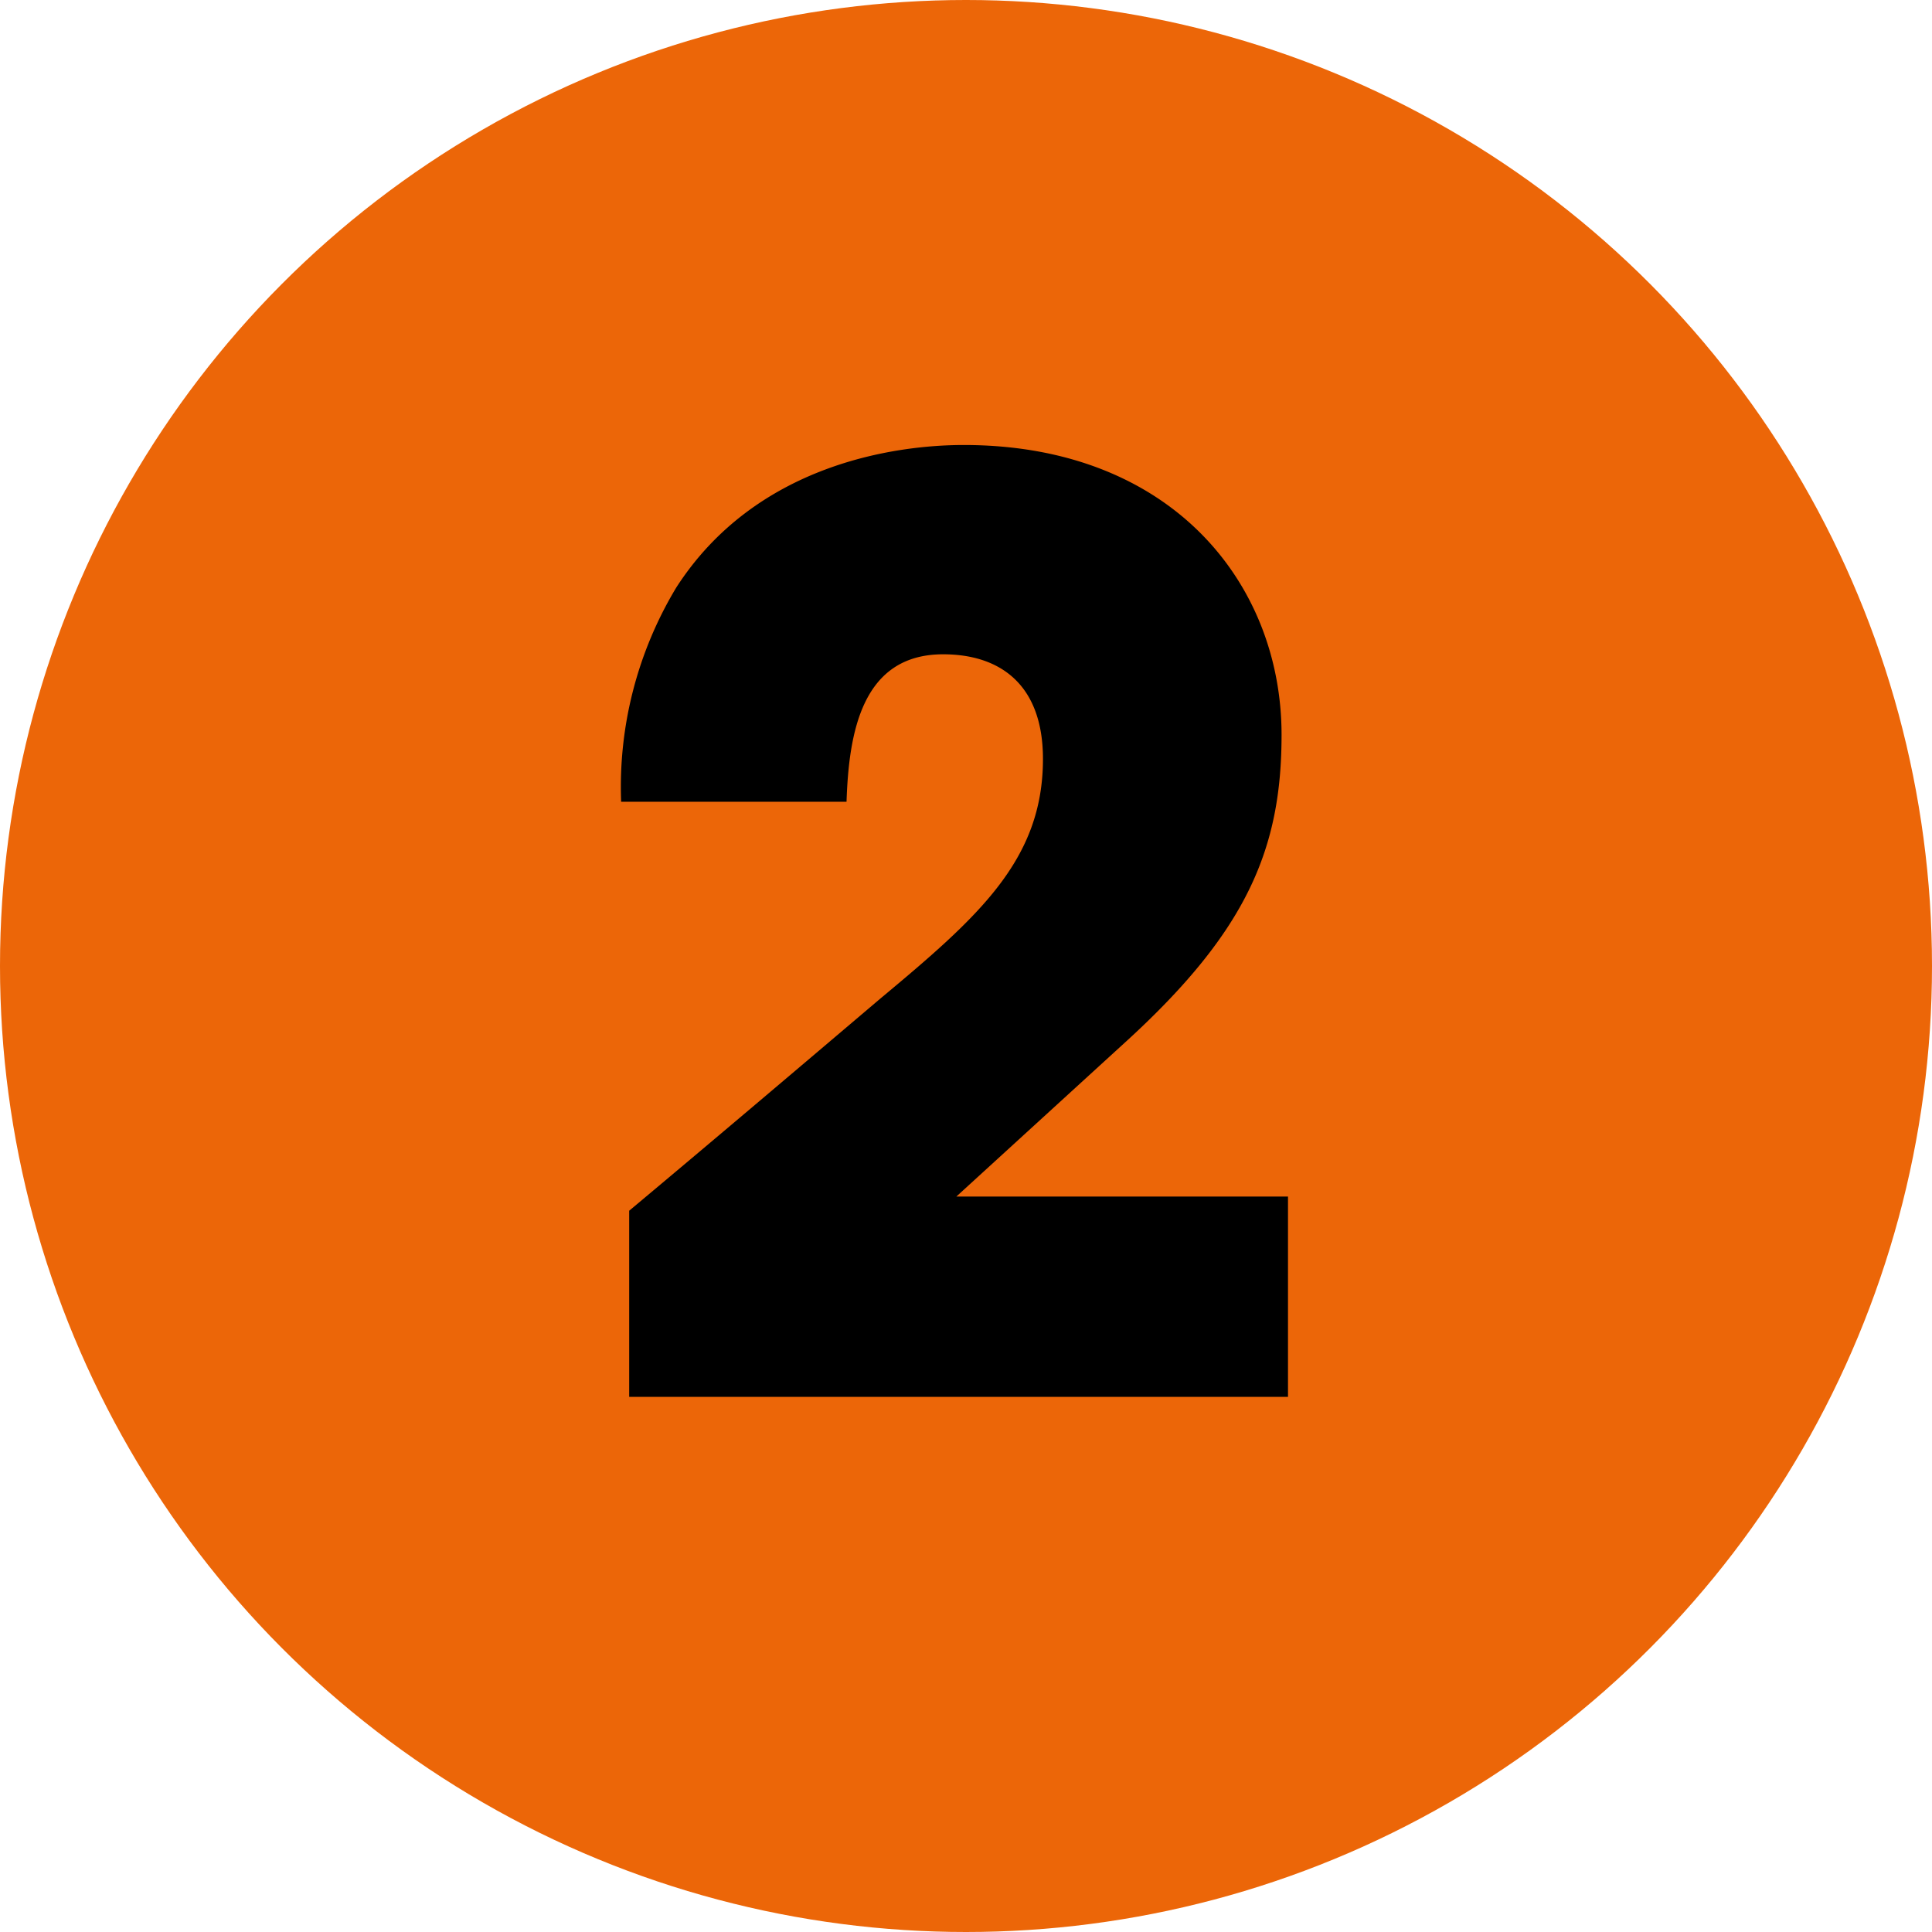
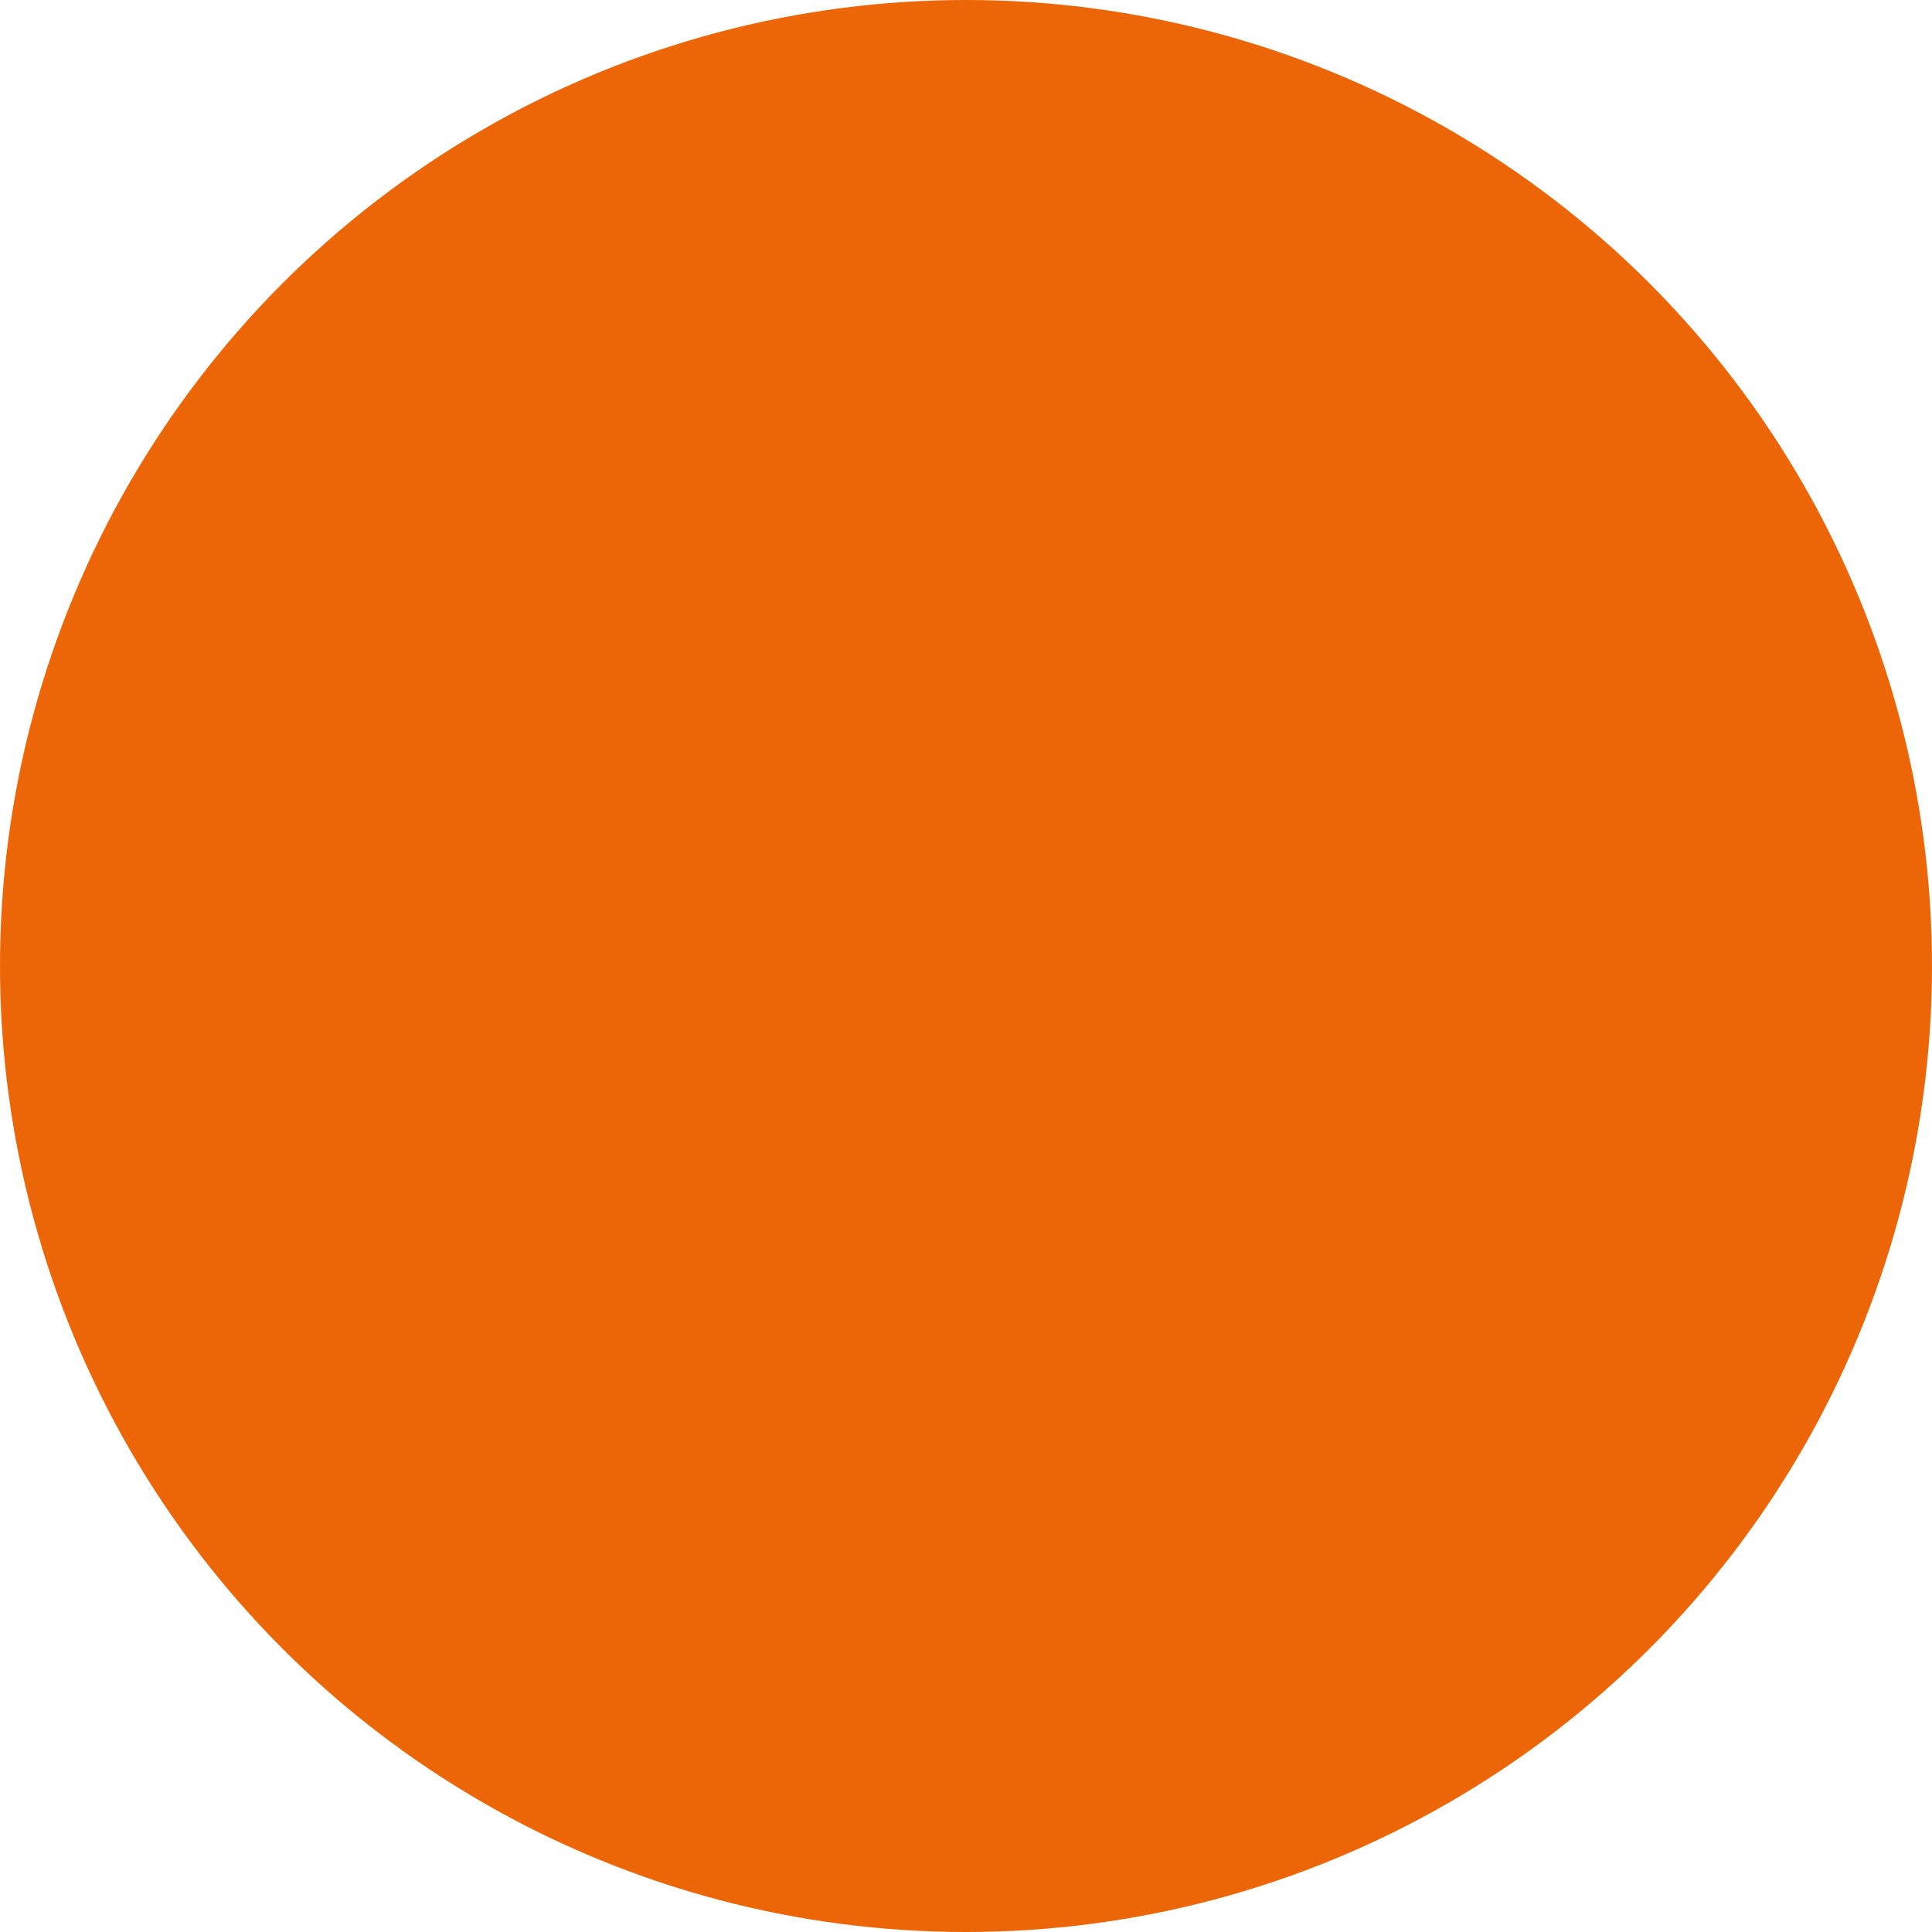
<svg xmlns="http://www.w3.org/2000/svg" id="Layer_1" data-name="Layer 1" width="60" height="60" viewBox="0 0 60 60">
  <defs>
    <style>
      .cls-1 {
        fill: #ec6608;
      }
    </style>
  </defs>
  <circle class="cls-1" cx="30" cy="30" r="30" />
-   <path d="M19.54,37.6c2.63-2.2,5.21-4.39,7.79-6.58,3.06-2.55,5.06-4.31,5.06-7.45,0-2.31-1.33-3.25-3.1-3.25-2.54,0-2.93,2.47-3,4.58h-7A12,12,0,0,1,21,18.25c2.47-3.84,6.81-4.43,8.93-4.43,6.46,0,9.87,4.31,9.87,9,0,3.52-1.06,6.07-4.78,9.48l-5.32,4.86H40v6.22H19.54Z" />
</svg>